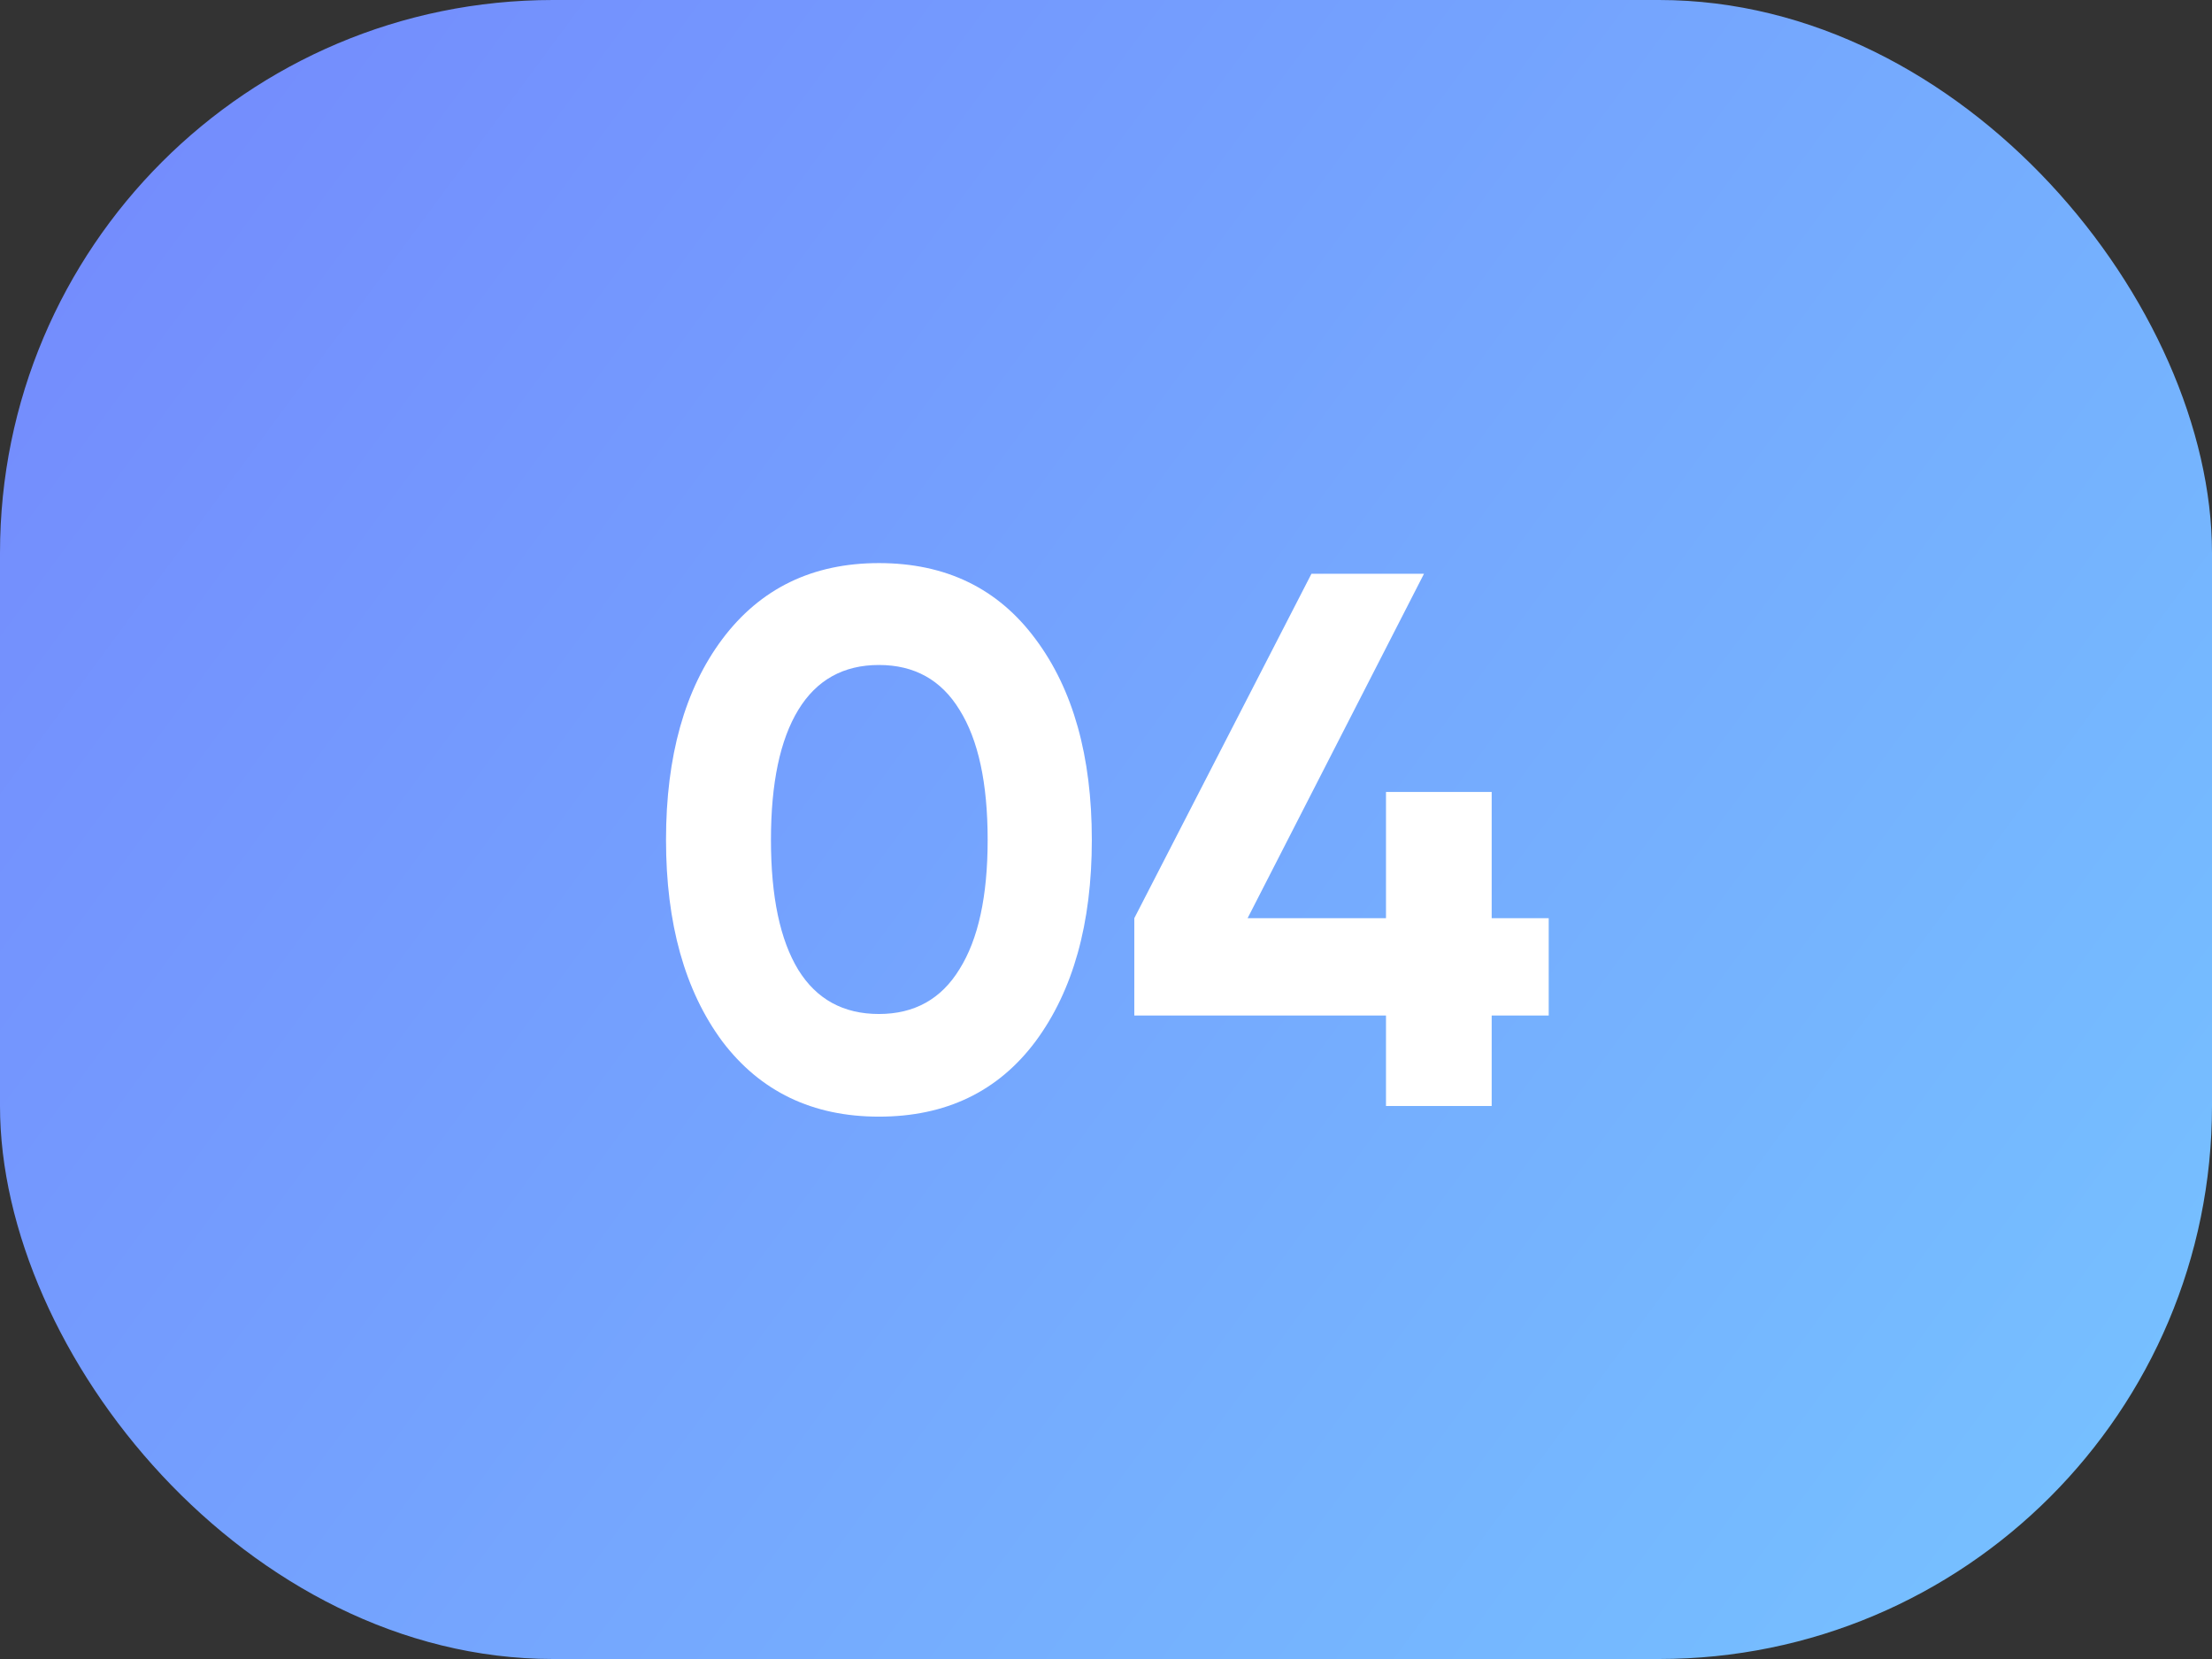
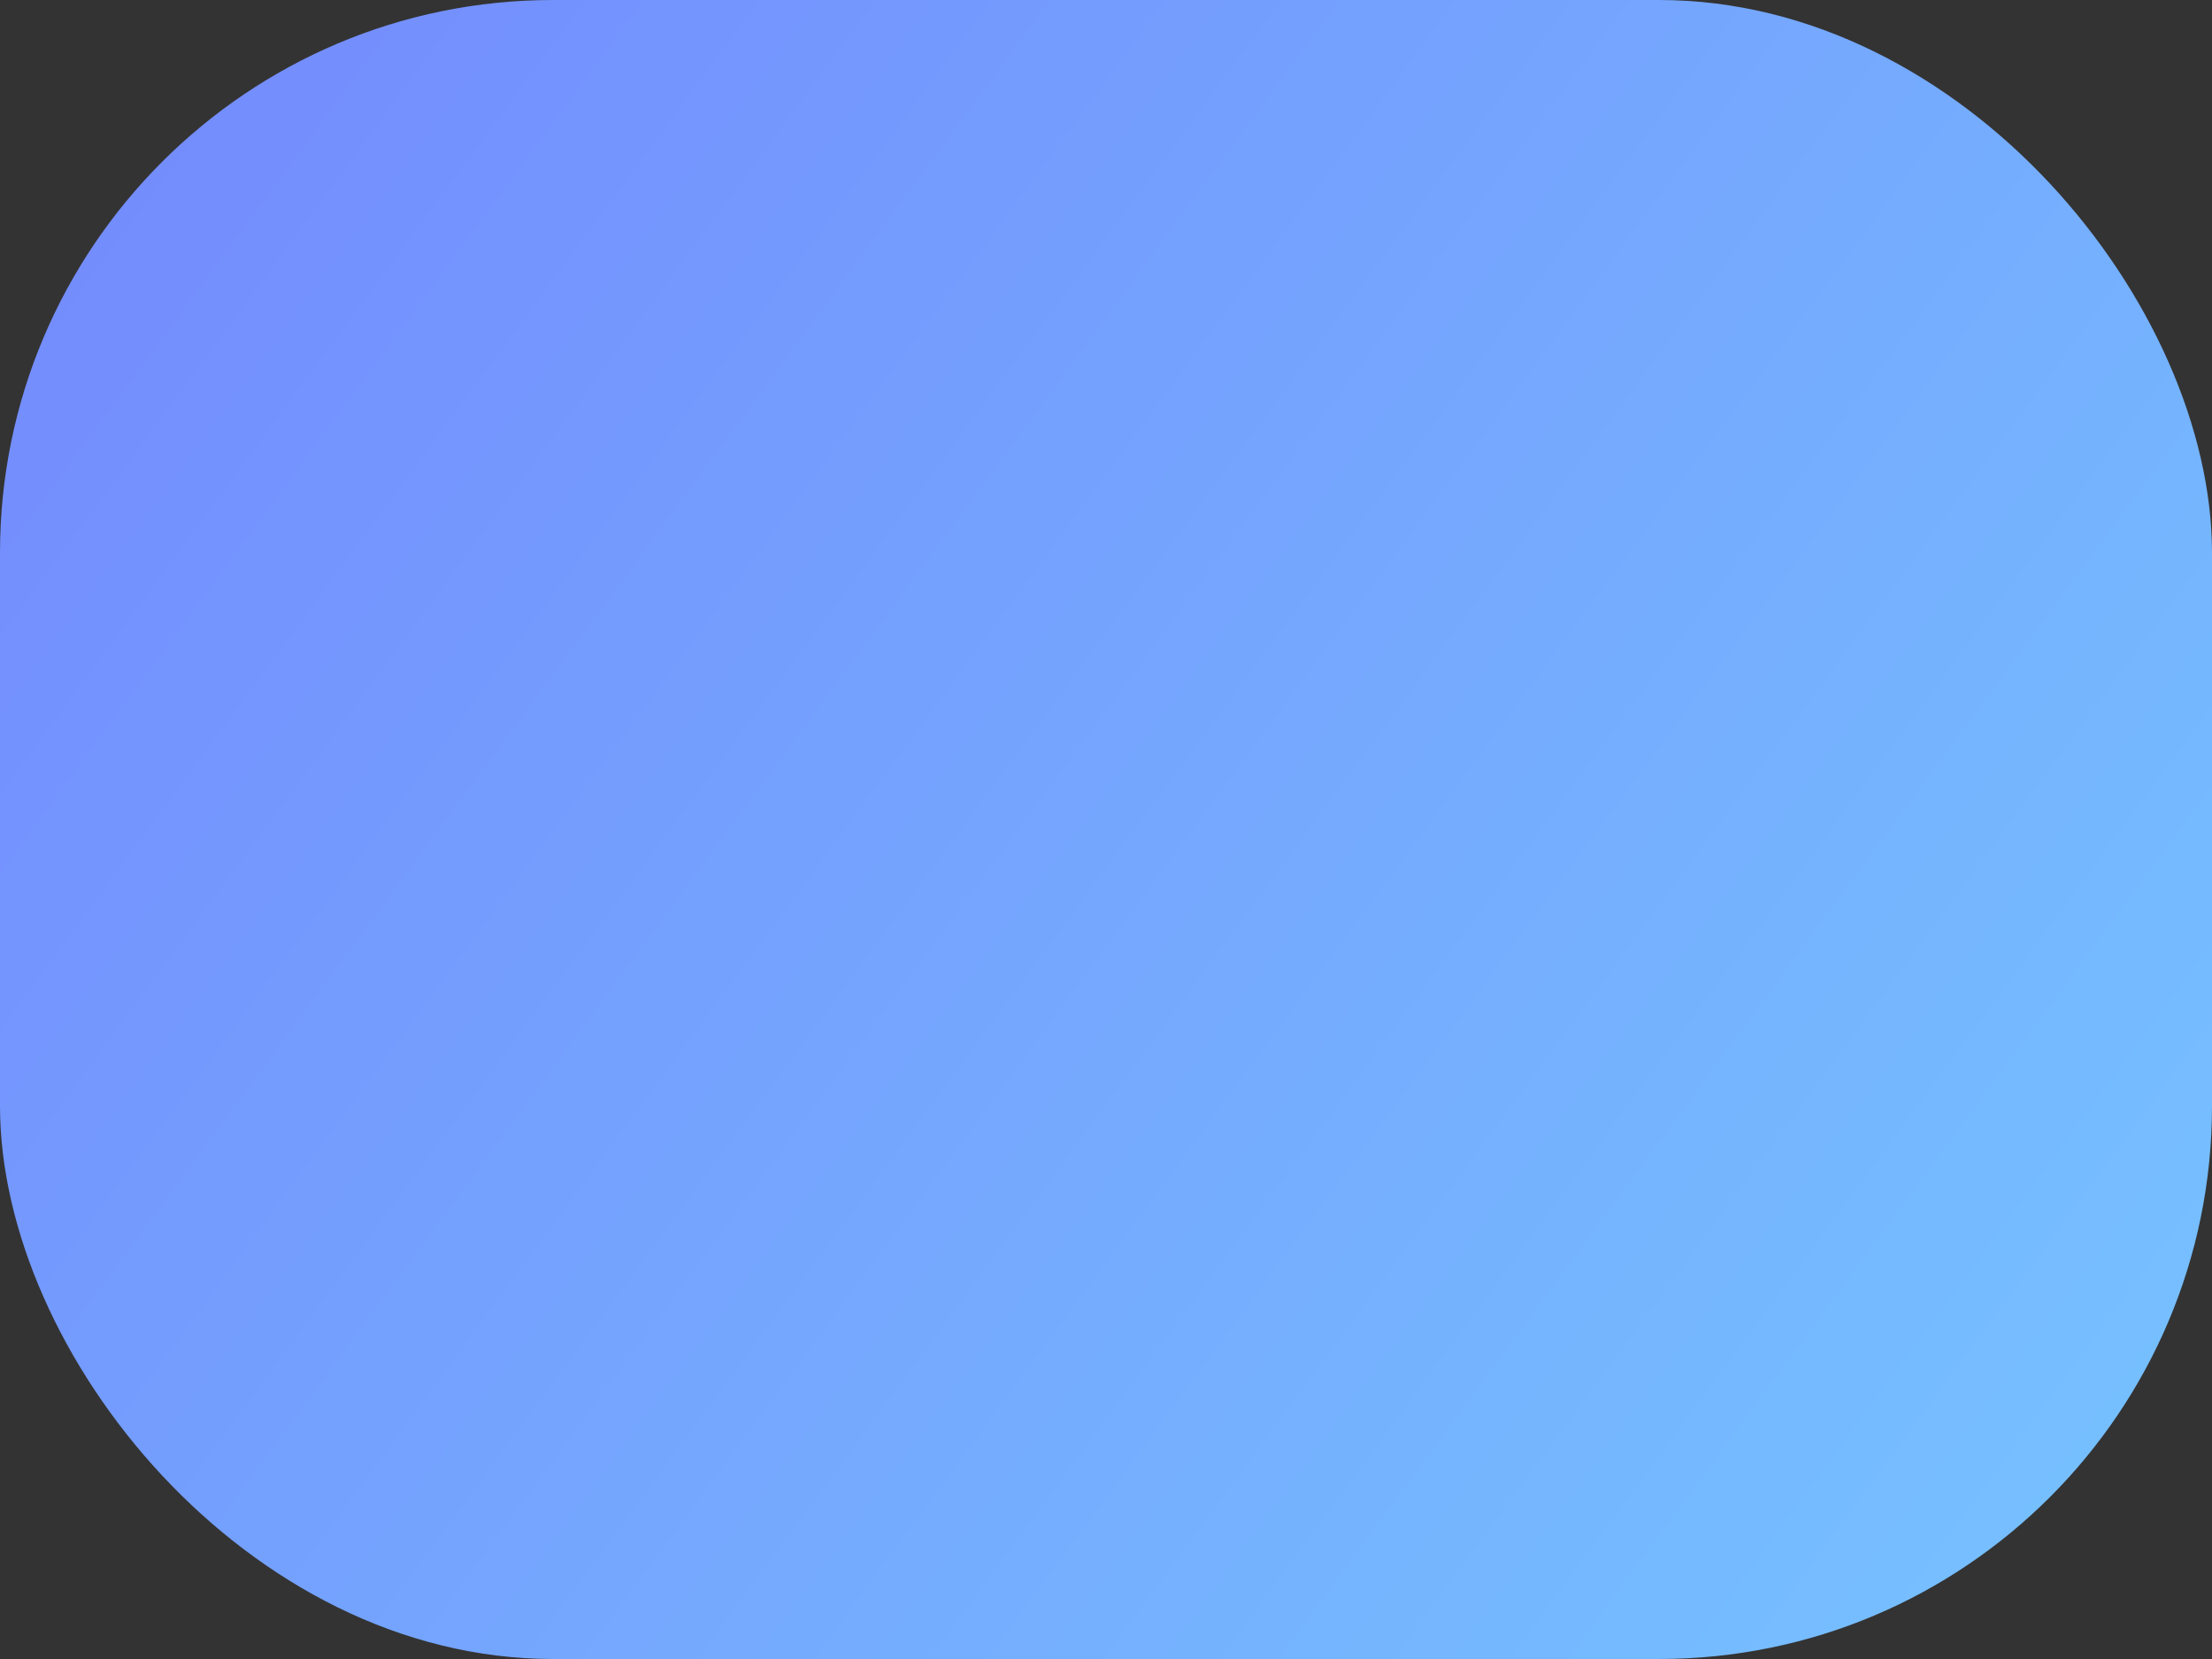
<svg xmlns="http://www.w3.org/2000/svg" width="64" height="48" viewBox="0 0 64 48" fill="none">
  <rect x="0" y="0" width="64" height="48" fill="#333333" stroke="none" />
  <rect width="64" height="48" rx="16" fill="url(#paint0_linear_5413_20138)" />
-   <path d="M25.43 32.308C23.509 32.308 21.998 31.582 20.898 30.13C19.813 28.663 19.27 26.72 19.27 24.3C19.27 21.88 19.813 19.944 20.898 18.492C21.998 17.025 23.509 16.292 25.43 16.292C27.366 16.292 28.877 17.025 29.962 18.492C31.047 19.944 31.59 21.88 31.59 24.3C31.59 26.72 31.047 28.663 29.962 30.13C28.877 31.582 27.366 32.308 25.43 32.308ZM23.098 28.062C23.626 28.913 24.403 29.338 25.43 29.338C26.457 29.338 27.234 28.905 27.762 28.04C28.305 27.175 28.576 25.928 28.576 24.3C28.576 22.657 28.305 21.403 27.762 20.538C27.234 19.673 26.457 19.24 25.43 19.24C24.403 19.24 23.626 19.673 23.098 20.538C22.57 21.403 22.306 22.657 22.306 24.3C22.306 25.943 22.57 27.197 23.098 28.062ZM44.809 26.566V29.382H43.159V32H40.101V29.382H32.819V26.566L37.945 16.6H41.201L36.097 26.566H40.101V22.914H43.159V26.566H44.809Z" fill="white" />
  <defs>
    <linearGradient id="paint0_linear_5413_20138" x1="-7.937" y1="-6.135" x2="68.23" y2="50.015" gradientUnits="userSpaceOnUse">
      <stop stop-color="#7381FD" />
      <stop offset="1" stop-color="#76C7FF" />
    </linearGradient>
  </defs>
</svg>